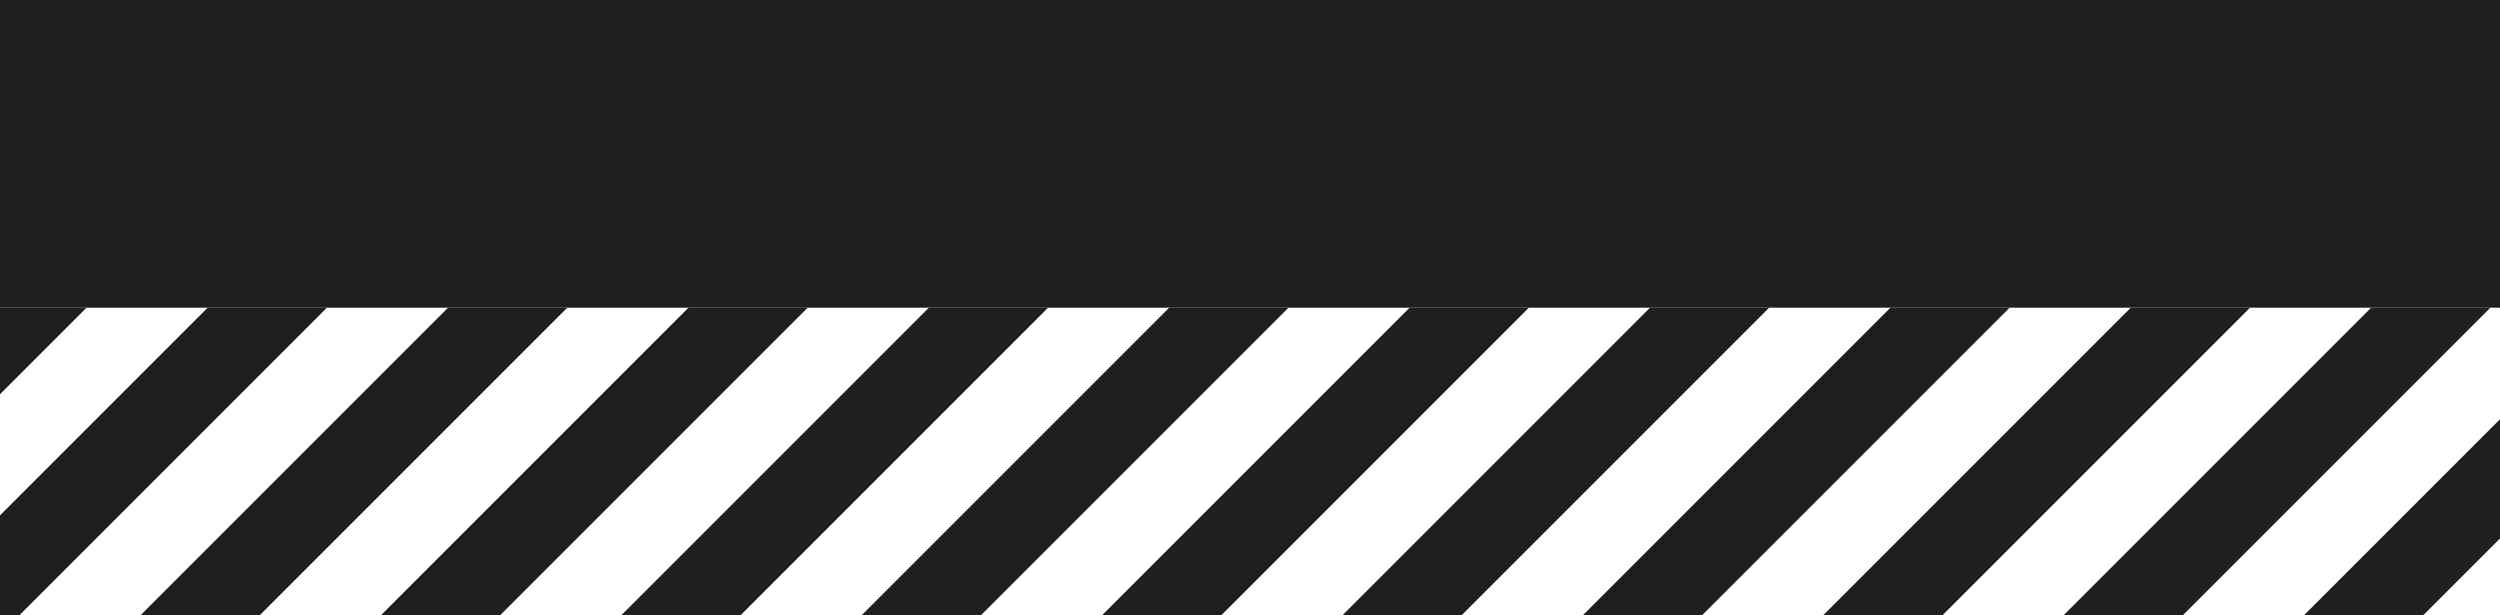
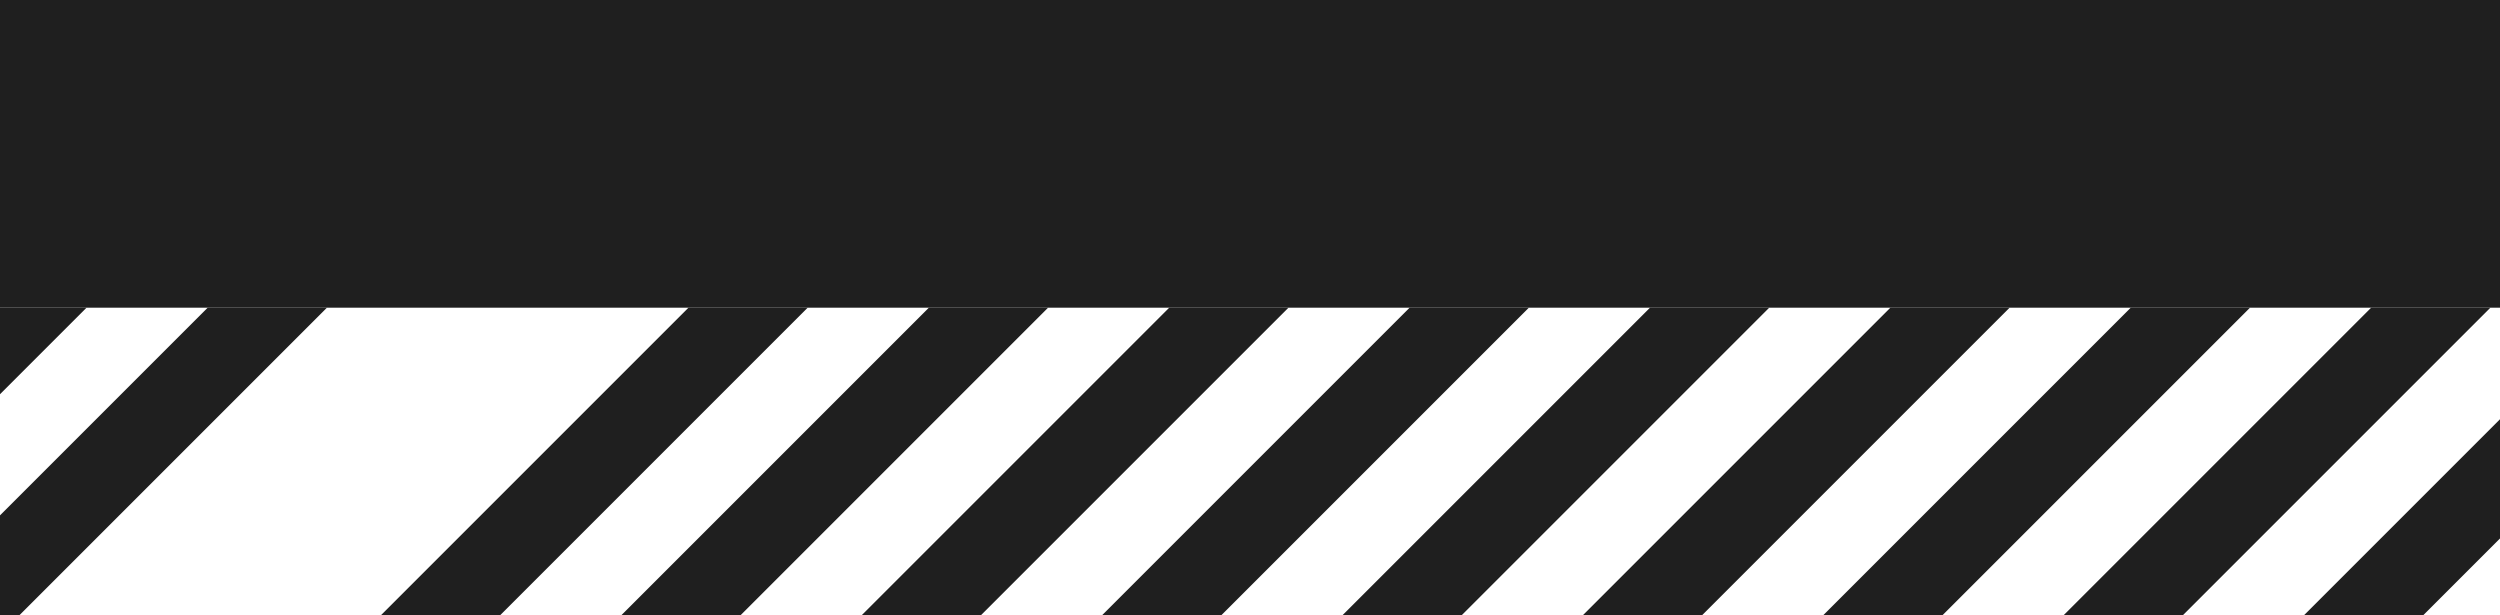
<svg xmlns="http://www.w3.org/2000/svg" width="1300" height="320" viewBox="0 0 1300 320" fill="none">
  <g clip-path="url(#clip0)">
    <path d="M858 160L608 410L670 410L920 160L858 160Z" fill="#1F1F1F" />
    <path d="M983 160L733 410L795 410L1045 160L983 160Z" fill="#1F1F1F" />
    <path d="M733 160L483 410L545 410L795 160L733 160Z" fill="#1F1F1F" />
    <path d="M1233 160L983 410L1045 410L1295 160L1233 160Z" fill="#1F1F1F" />
    <path d="M1358 160L1108 410L1170 410L1420 160L1358 160Z" fill="#1F1F1F" />
    <path d="M1108 160L858 410L920 410L1170 160L1108 160Z" fill="#1F1F1F" />
    <path d="M108 160L-142 410L-80 410L170 160L108 160Z" fill="#1F1F1F" />
-     <path d="M233 160L-17 410L45 410L295 160L233 160Z" fill="#1F1F1F" />
    <path d="M-17 160L-267 410L-205 410L45 160L-17 160Z" fill="#1F1F1F" />
    <path d="M483 160L233 410L295 410L545 160L483 160Z" fill="#1F1F1F" />
    <path d="M608 160L358 410L420 410L670 160L608 160Z" fill="#1F1F1F" />
    <path d="M358 160L108 410L170 410L420 160L358 160Z" fill="#1F1F1F" />
    <rect width="1300" height="160" transform="matrix(-1 0 0 1 1300 0)" fill="#1F1F1F" />
  </g>
  <defs>
    <clipPath id="clip0">
      <rect width="1300" height="320" fill="white" transform="matrix(-1 0 0 1 1300 0)" />
    </clipPath>
  </defs>
</svg>